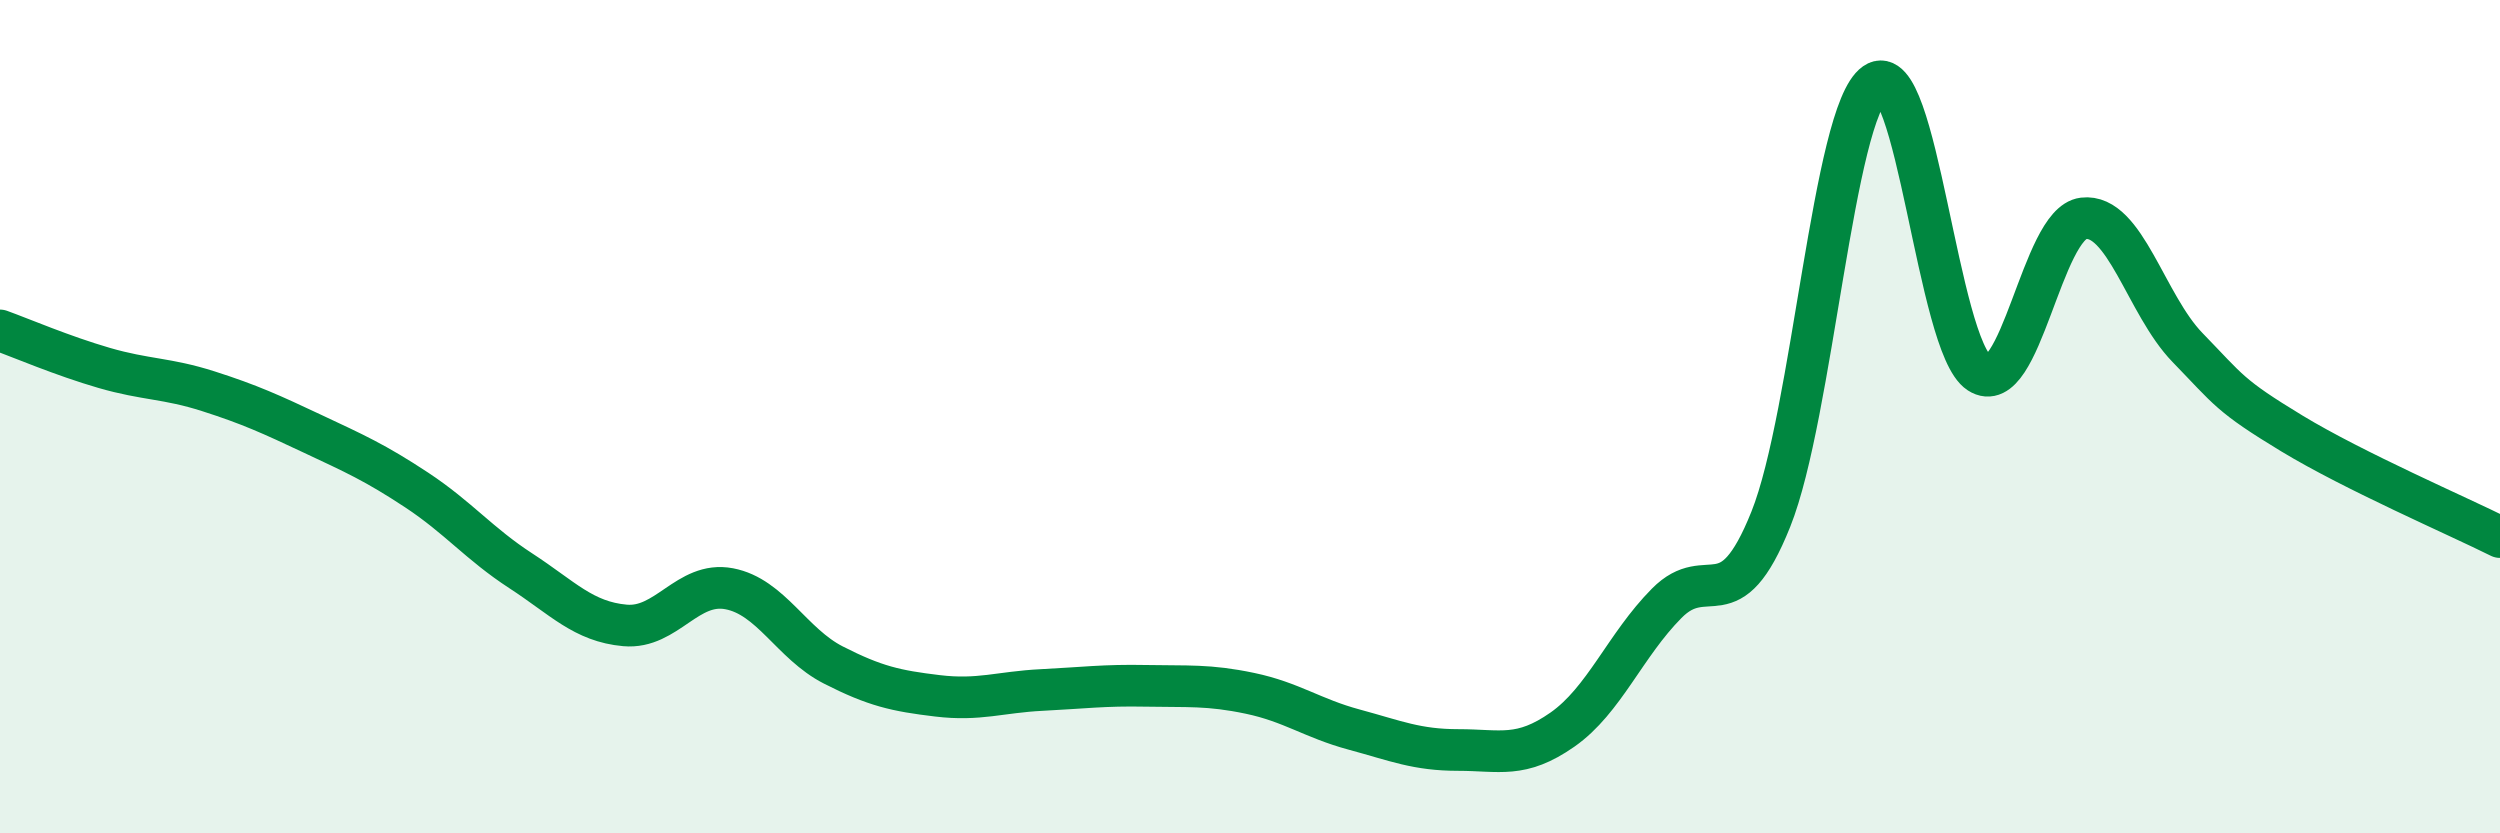
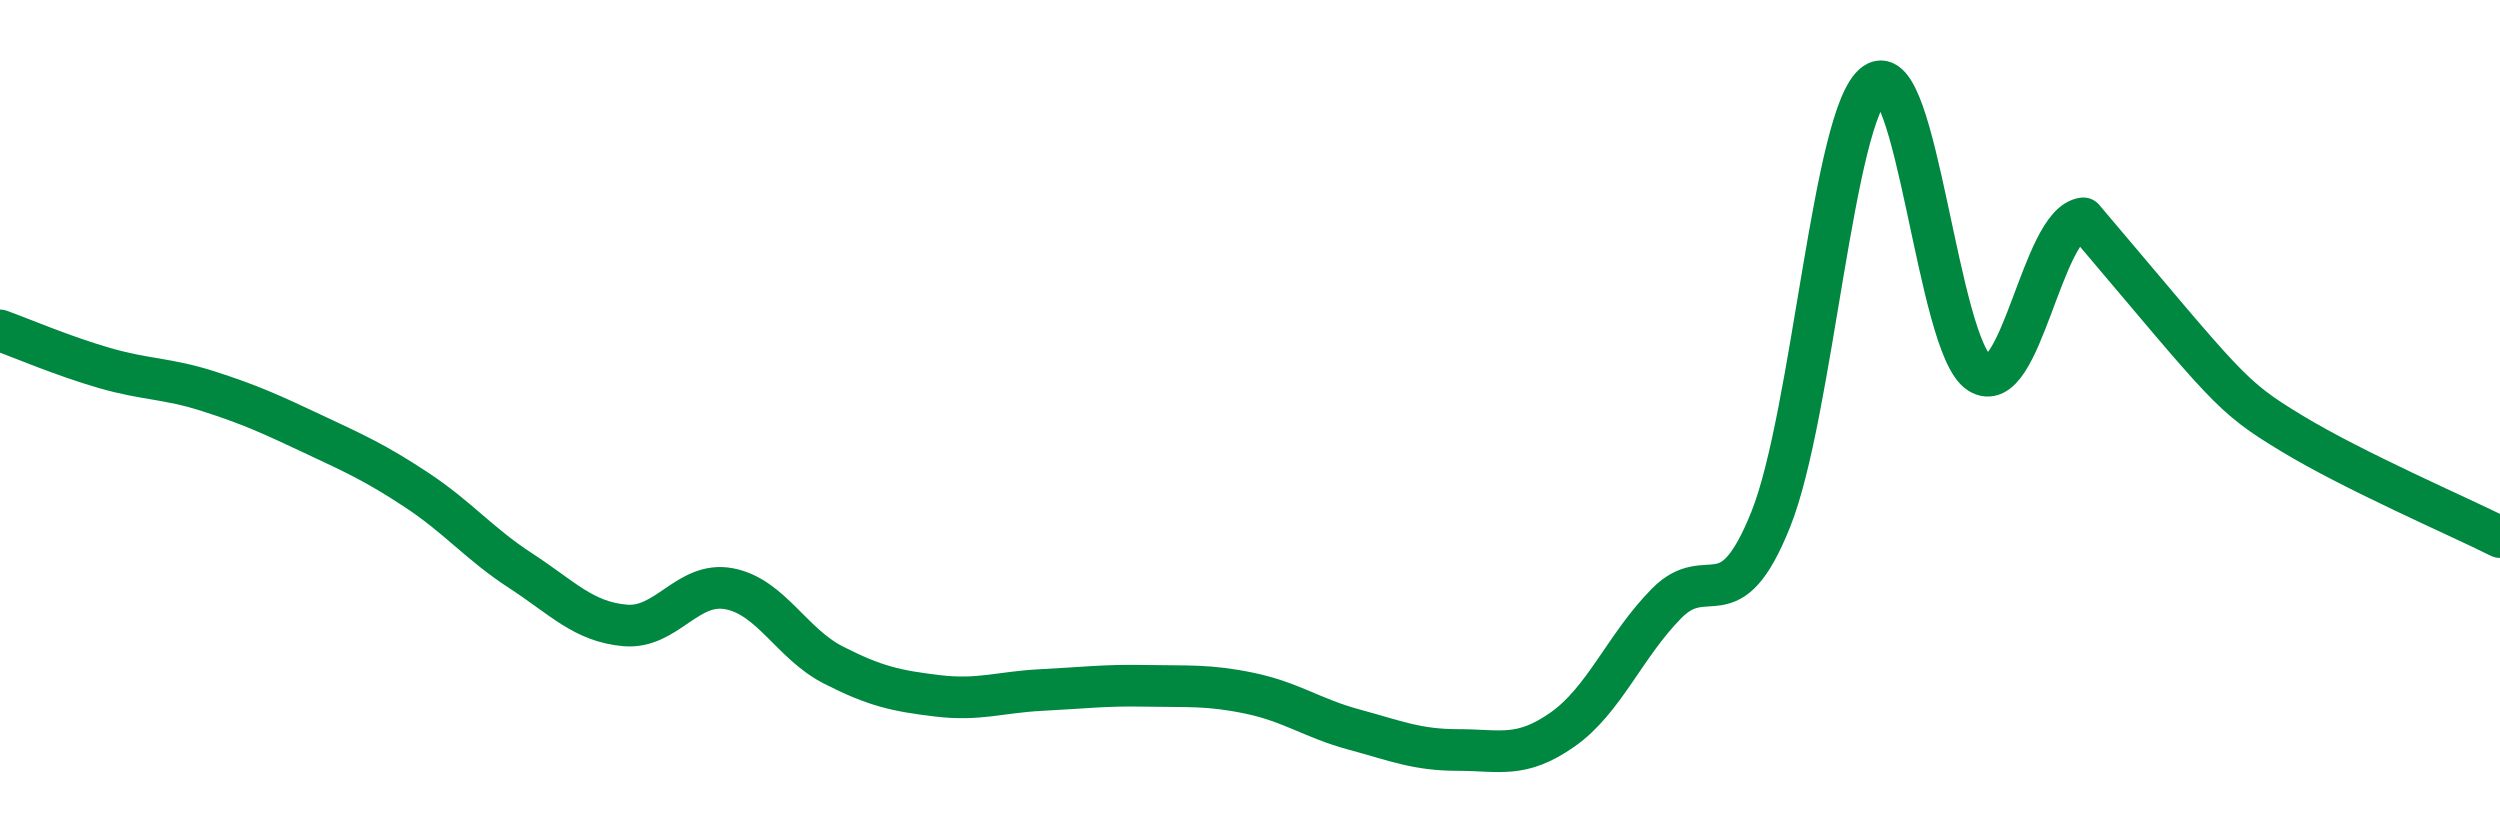
<svg xmlns="http://www.w3.org/2000/svg" width="60" height="20" viewBox="0 0 60 20">
-   <path d="M 0,7.93 C 0.5,8.11 1.5,8.54 2.5,8.83 C 3.5,9.12 4,9.07 5,9.39 C 6,9.71 6.5,9.94 7.5,10.41 C 8.5,10.88 9,11.1 10,11.76 C 11,12.42 11.5,13.05 12.5,13.7 C 13.5,14.35 14,14.92 15,15.01 C 16,15.1 16.5,13.94 17.5,14.13 C 18.5,14.32 19,15.45 20,15.96 C 21,16.47 21.5,16.58 22.5,16.7 C 23.5,16.82 24,16.61 25,16.56 C 26,16.51 26.5,16.44 27.5,16.46 C 28.5,16.48 29,16.43 30,16.64 C 31,16.85 31.5,17.24 32.5,17.51 C 33.5,17.78 34,18 35,18 C 36,18 36.5,18.21 37.5,17.51 C 38.5,16.81 39,15.49 40,14.48 C 41,13.47 41.5,14.96 42.5,12.46 C 43.5,9.96 44,2.7 45,2 C 46,1.3 46.5,8.3 47.5,8.95 C 48.5,9.6 49,5.36 50,5.24 C 51,5.12 51.5,7.31 52.5,8.34 C 53.5,9.37 53.5,9.49 55,10.4 C 56.5,11.31 59,12.39 60,12.89L60 20L0 20Z" fill="#008740" opacity="0.1" stroke-linecap="round" stroke-linejoin="round" />
-   <path d="M 0,7.93 C 0.5,8.11 1.5,8.54 2.5,8.83 C 3.5,9.12 4,9.07 5,9.39 C 6,9.71 6.5,9.94 7.5,10.41 C 8.5,10.88 9,11.1 10,11.76 C 11,12.42 11.5,13.05 12.5,13.7 C 13.5,14.35 14,14.92 15,15.01 C 16,15.1 16.5,13.94 17.5,14.13 C 18.5,14.32 19,15.45 20,15.96 C 21,16.47 21.5,16.58 22.5,16.7 C 23.5,16.82 24,16.61 25,16.56 C 26,16.51 26.5,16.44 27.5,16.46 C 28.5,16.48 29,16.43 30,16.64 C 31,16.85 31.5,17.24 32.5,17.51 C 33.5,17.78 34,18 35,18 C 36,18 36.5,18.21 37.5,17.51 C 38.5,16.81 39,15.49 40,14.48 C 41,13.47 41.5,14.96 42.5,12.46 C 43.5,9.96 44,2.7 45,2 C 46,1.3 46.5,8.3 47.5,8.95 C 48.5,9.6 49,5.36 50,5.24 C 51,5.12 51.5,7.31 52.5,8.34 C 53.5,9.37 53.5,9.49 55,10.4 C 56.5,11.31 59,12.39 60,12.89" stroke="#008740" stroke-width="1" fill="none" stroke-linecap="round" stroke-linejoin="round" />
+   <path d="M 0,7.93 C 0.5,8.11 1.5,8.54 2.5,8.83 C 3.5,9.12 4,9.07 5,9.39 C 6,9.71 6.5,9.94 7.5,10.41 C 8.5,10.88 9,11.1 10,11.76 C 11,12.42 11.5,13.05 12.5,13.7 C 13.5,14.35 14,14.92 15,15.01 C 16,15.1 16.5,13.94 17.5,14.13 C 18.5,14.32 19,15.45 20,15.96 C 21,16.47 21.5,16.58 22.5,16.7 C 23.5,16.82 24,16.61 25,16.56 C 26,16.51 26.5,16.44 27.5,16.46 C 28.5,16.48 29,16.43 30,16.64 C 31,16.85 31.5,17.24 32.5,17.51 C 33.5,17.78 34,18 35,18 C 36,18 36.5,18.21 37.5,17.51 C 38.5,16.81 39,15.49 40,14.48 C 41,13.47 41.5,14.96 42.5,12.46 C 43.5,9.96 44,2.7 45,2 C 46,1.3 46.5,8.3 47.5,8.95 C 48.5,9.6 49,5.36 50,5.24 C 53.5,9.37 53.5,9.49 55,10.4 C 56.5,11.31 59,12.39 60,12.89" stroke="#008740" stroke-width="1" fill="none" stroke-linecap="round" stroke-linejoin="round" />
</svg>